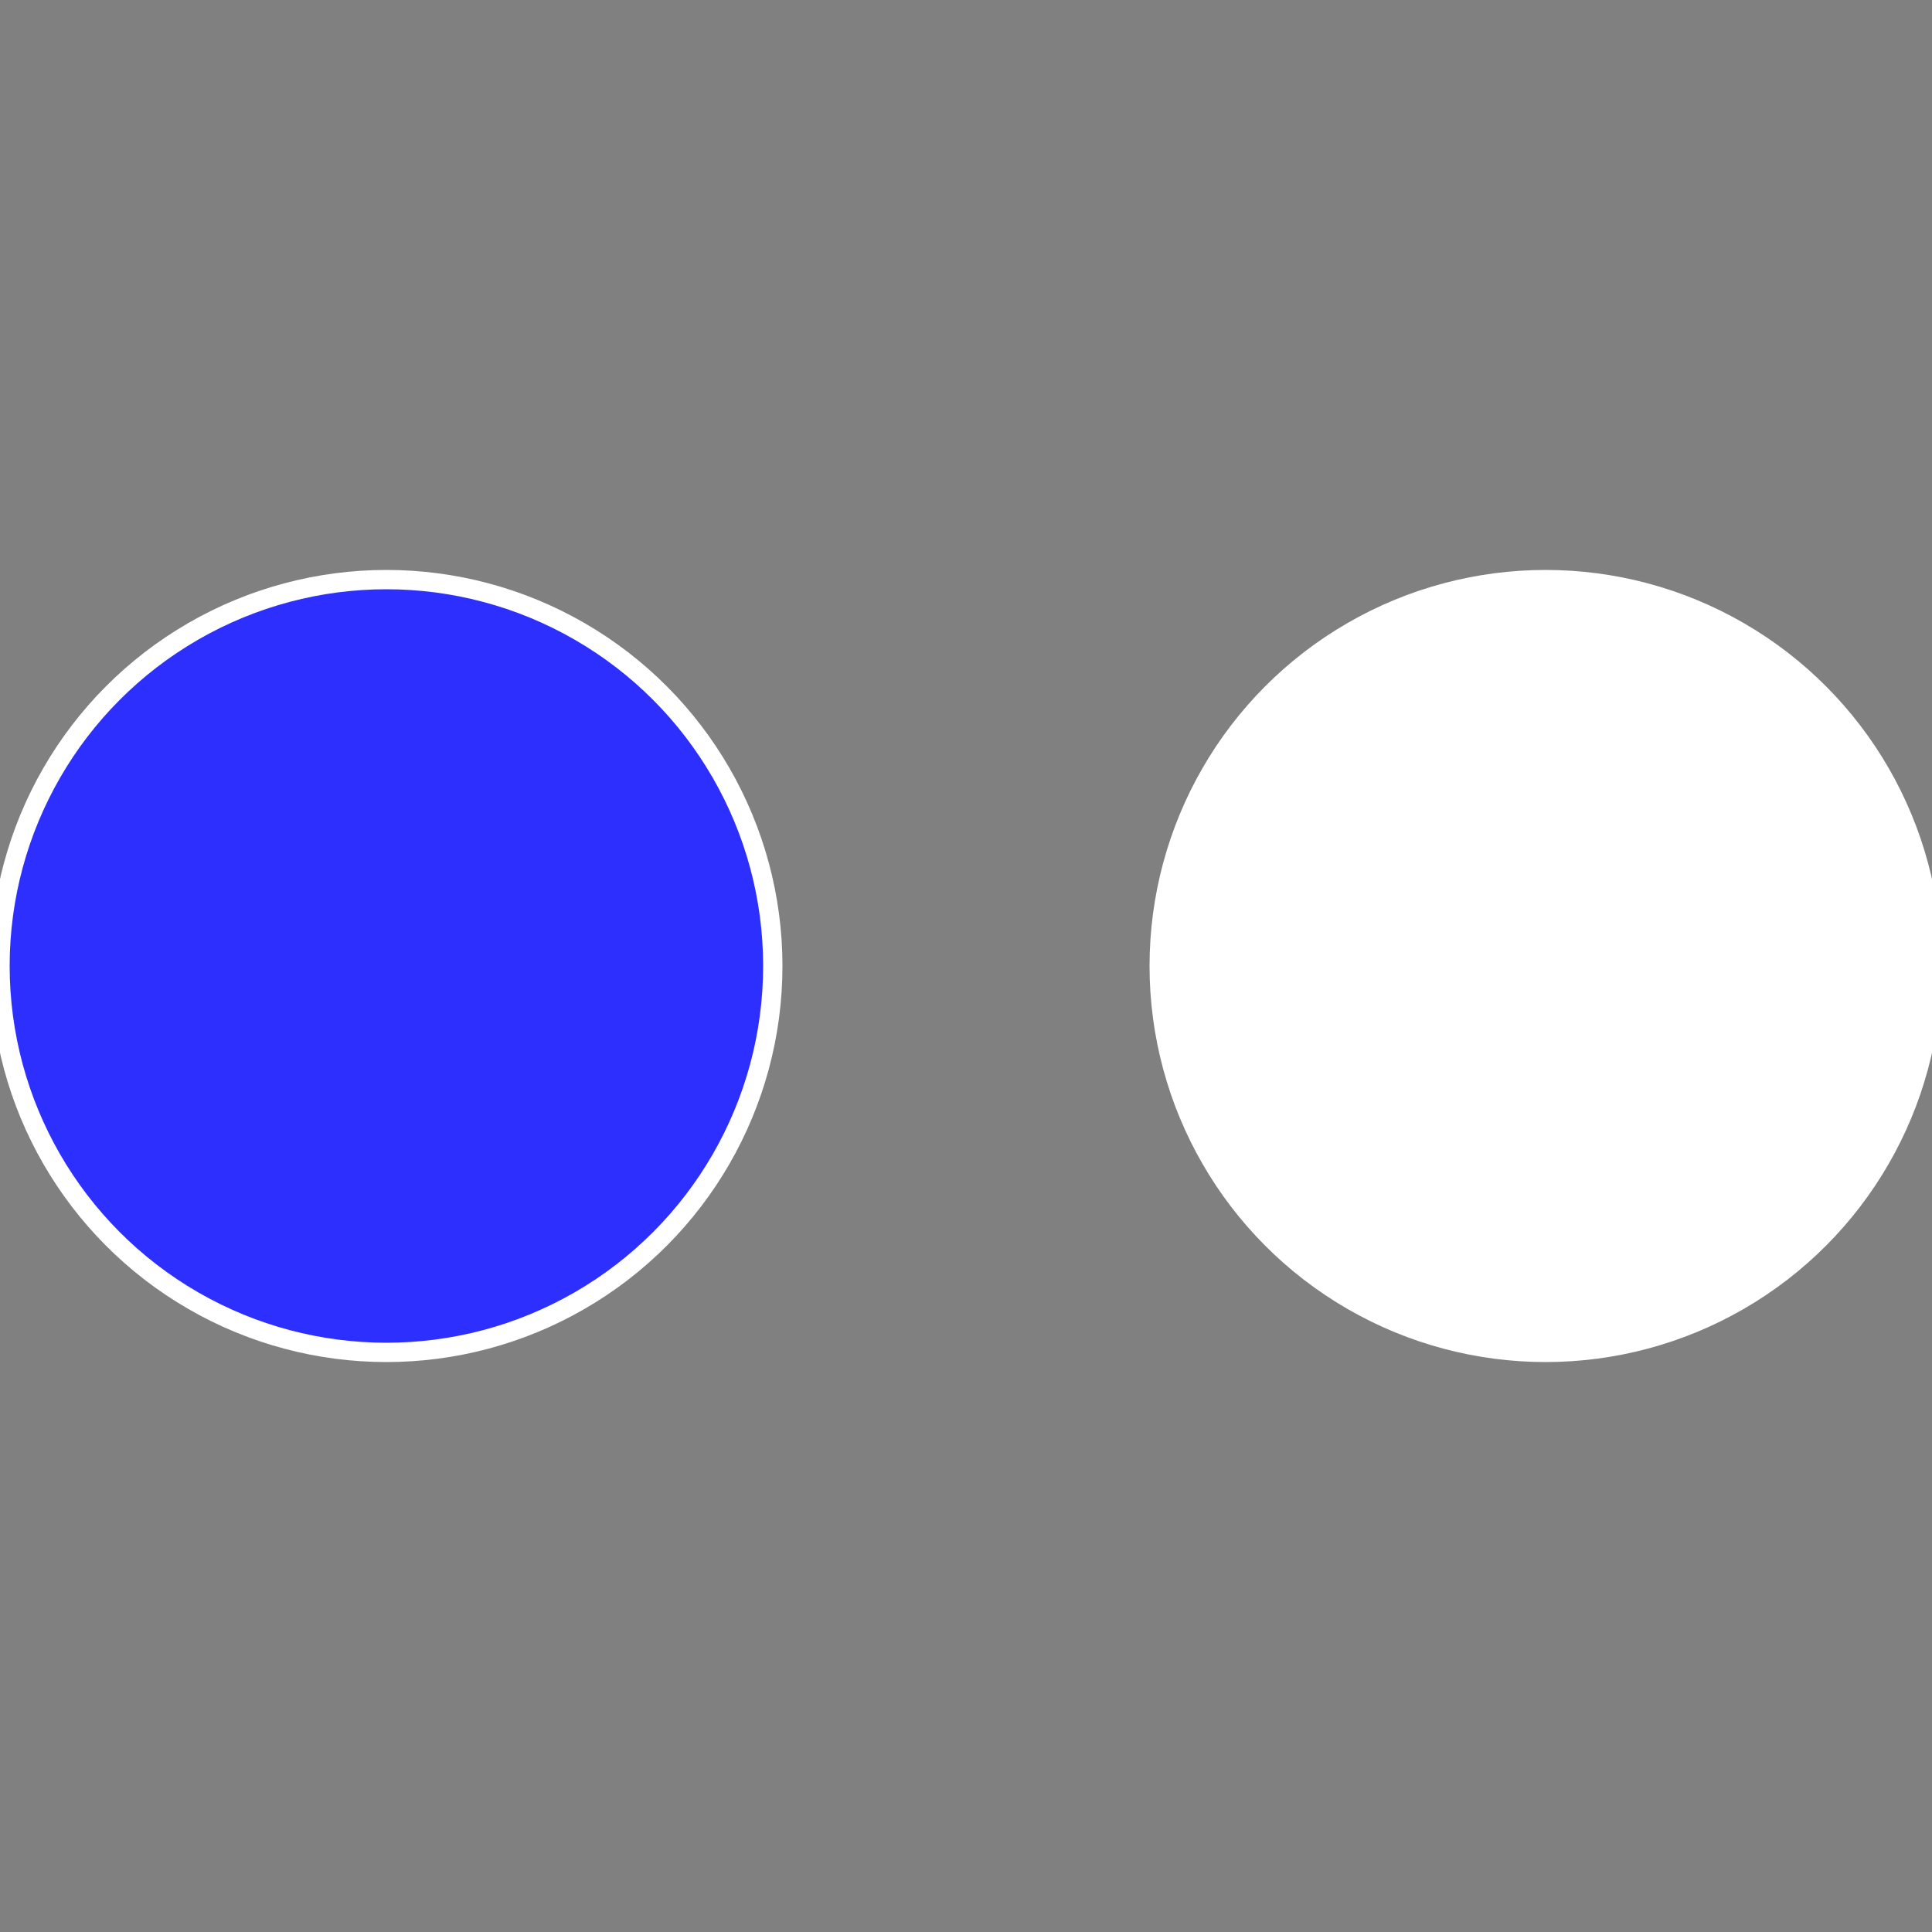
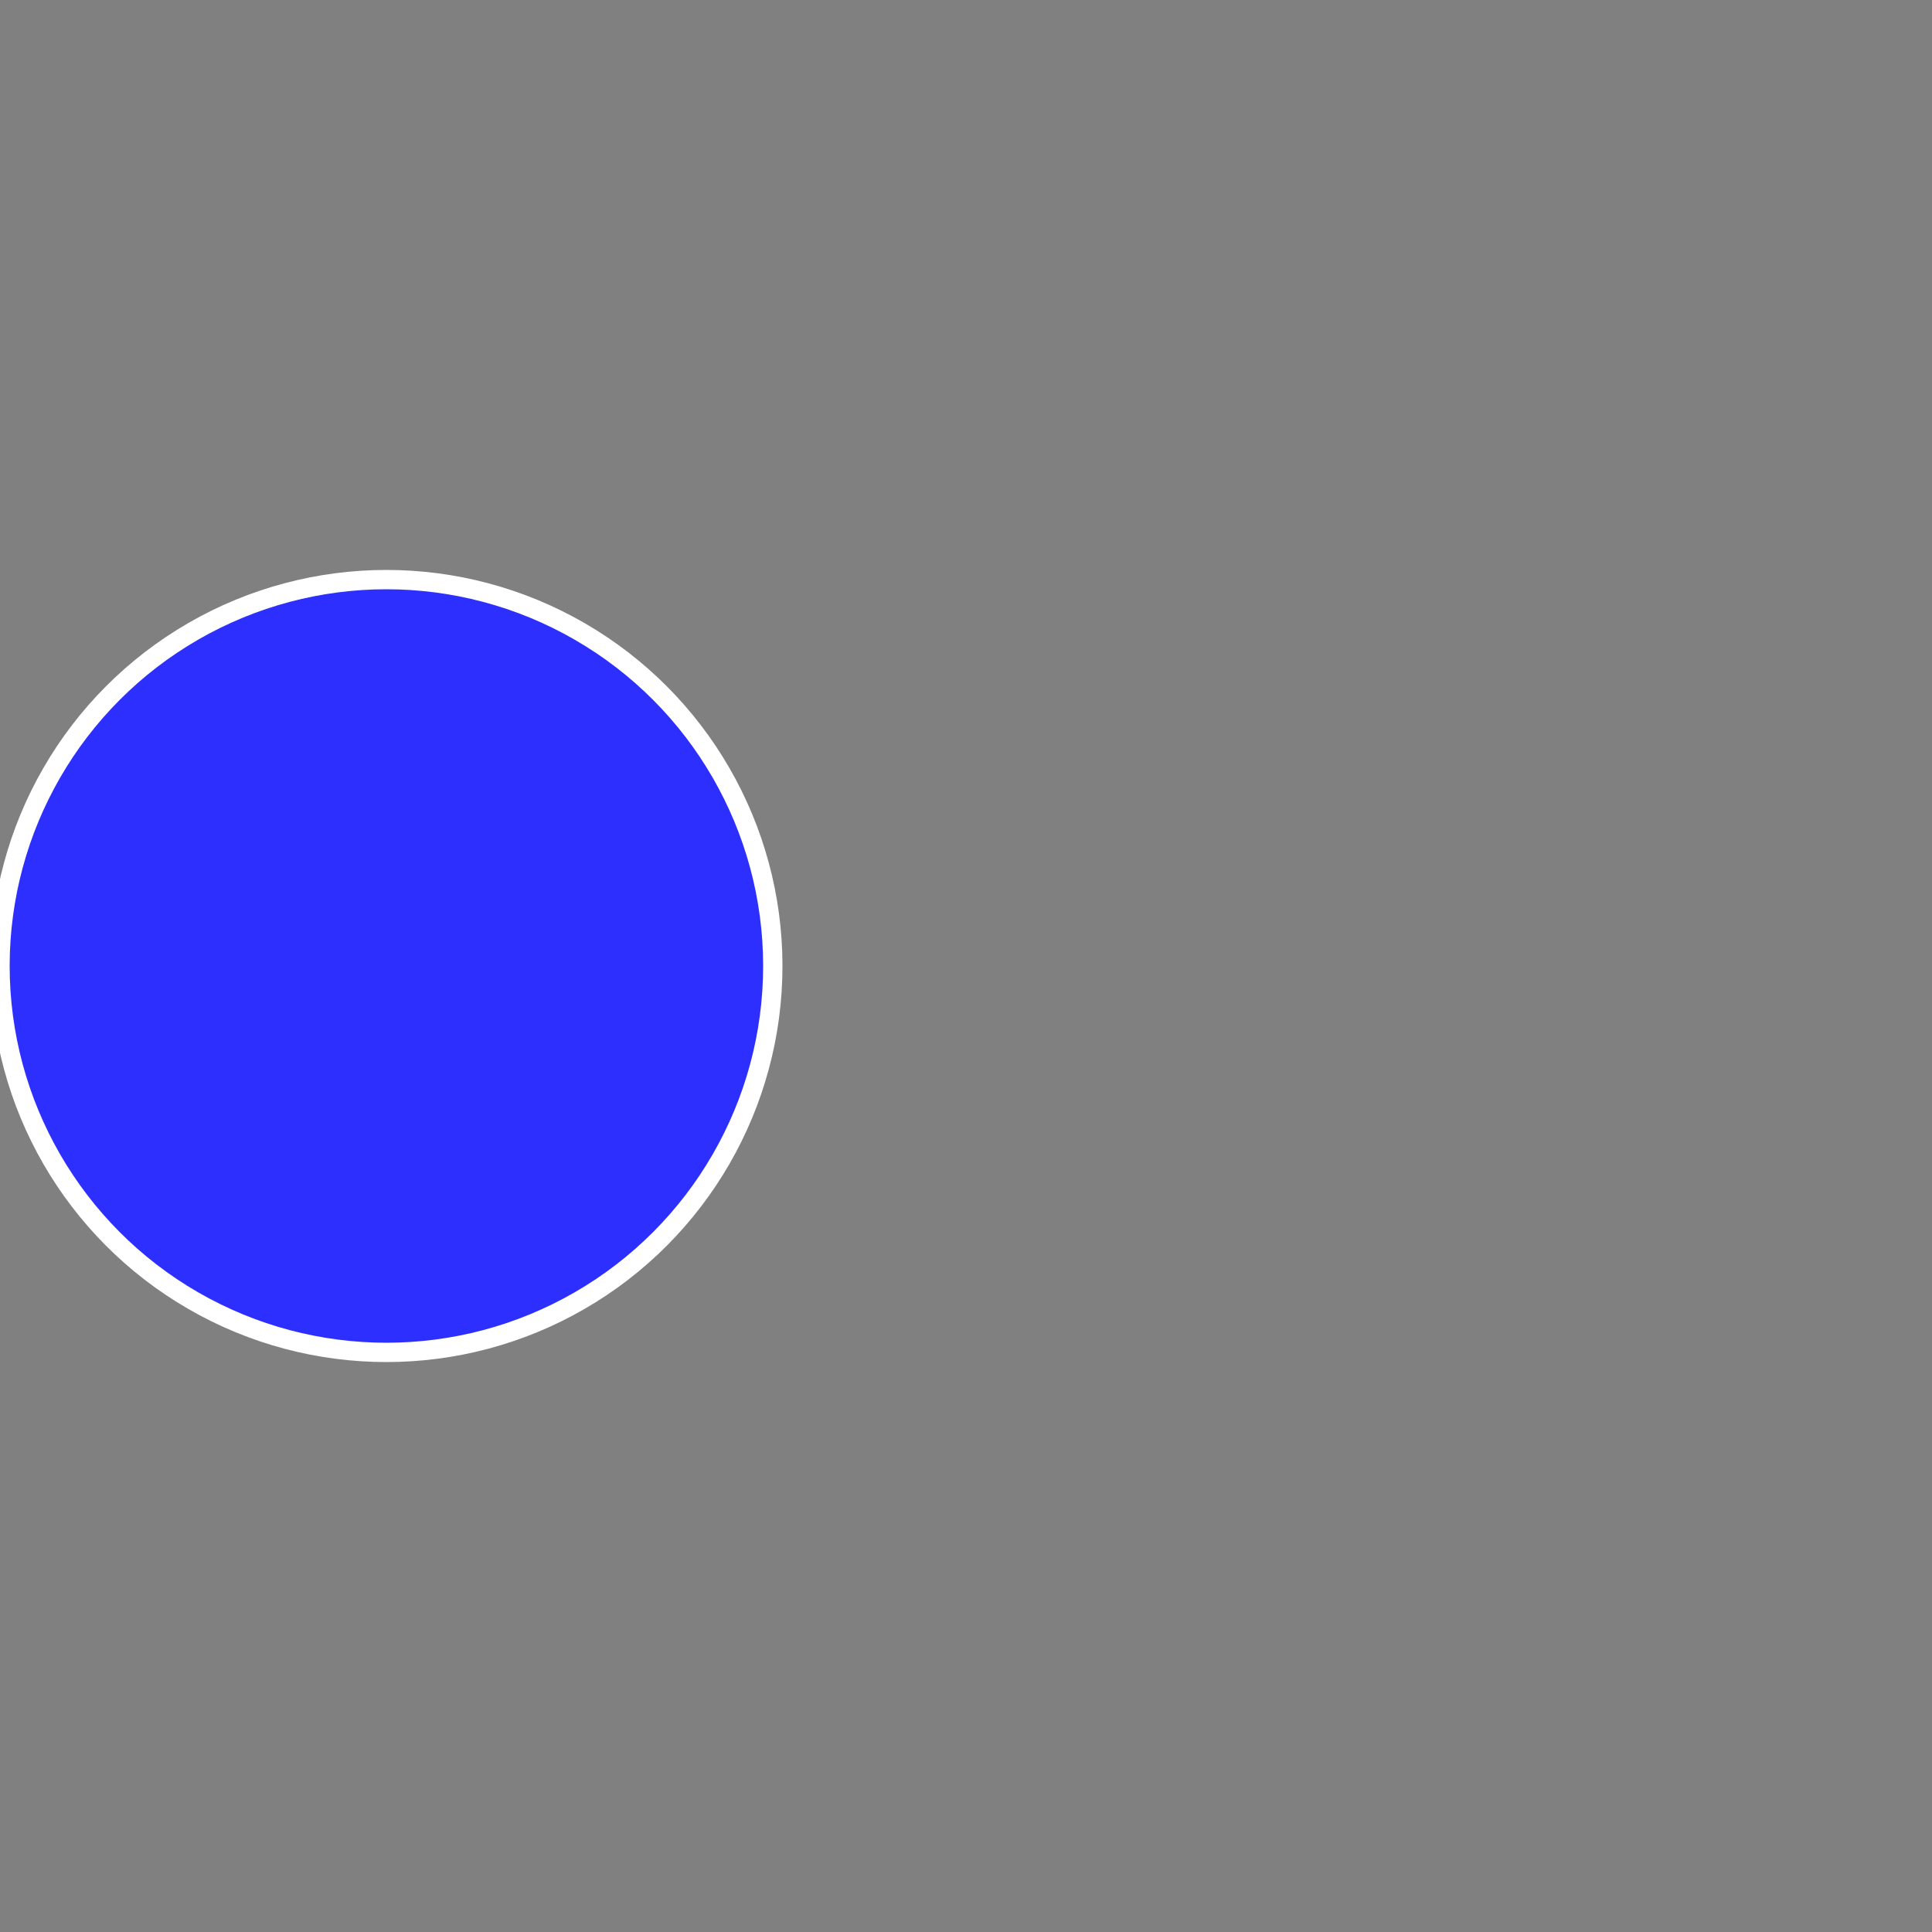
<svg xmlns="http://www.w3.org/2000/svg" width="500" height="500" viewBox="-1 -1 2 2">
  <rect x="-1" y="-1" width="2" height="2" fill="#808080" stroke="none" />
-   <circle cx="0.6" cy="0" r="0.4" fill="#ffffffffffffff0320f2d2" stroke="#fff" stroke-width="1%" />
  <circle cx="-0.6" cy="7.3478807948841E-17" r="0.4" fill="#2d2ffffffffffffffc6ffffffffffffff03" stroke="#fff" stroke-width="1%" />
</svg>